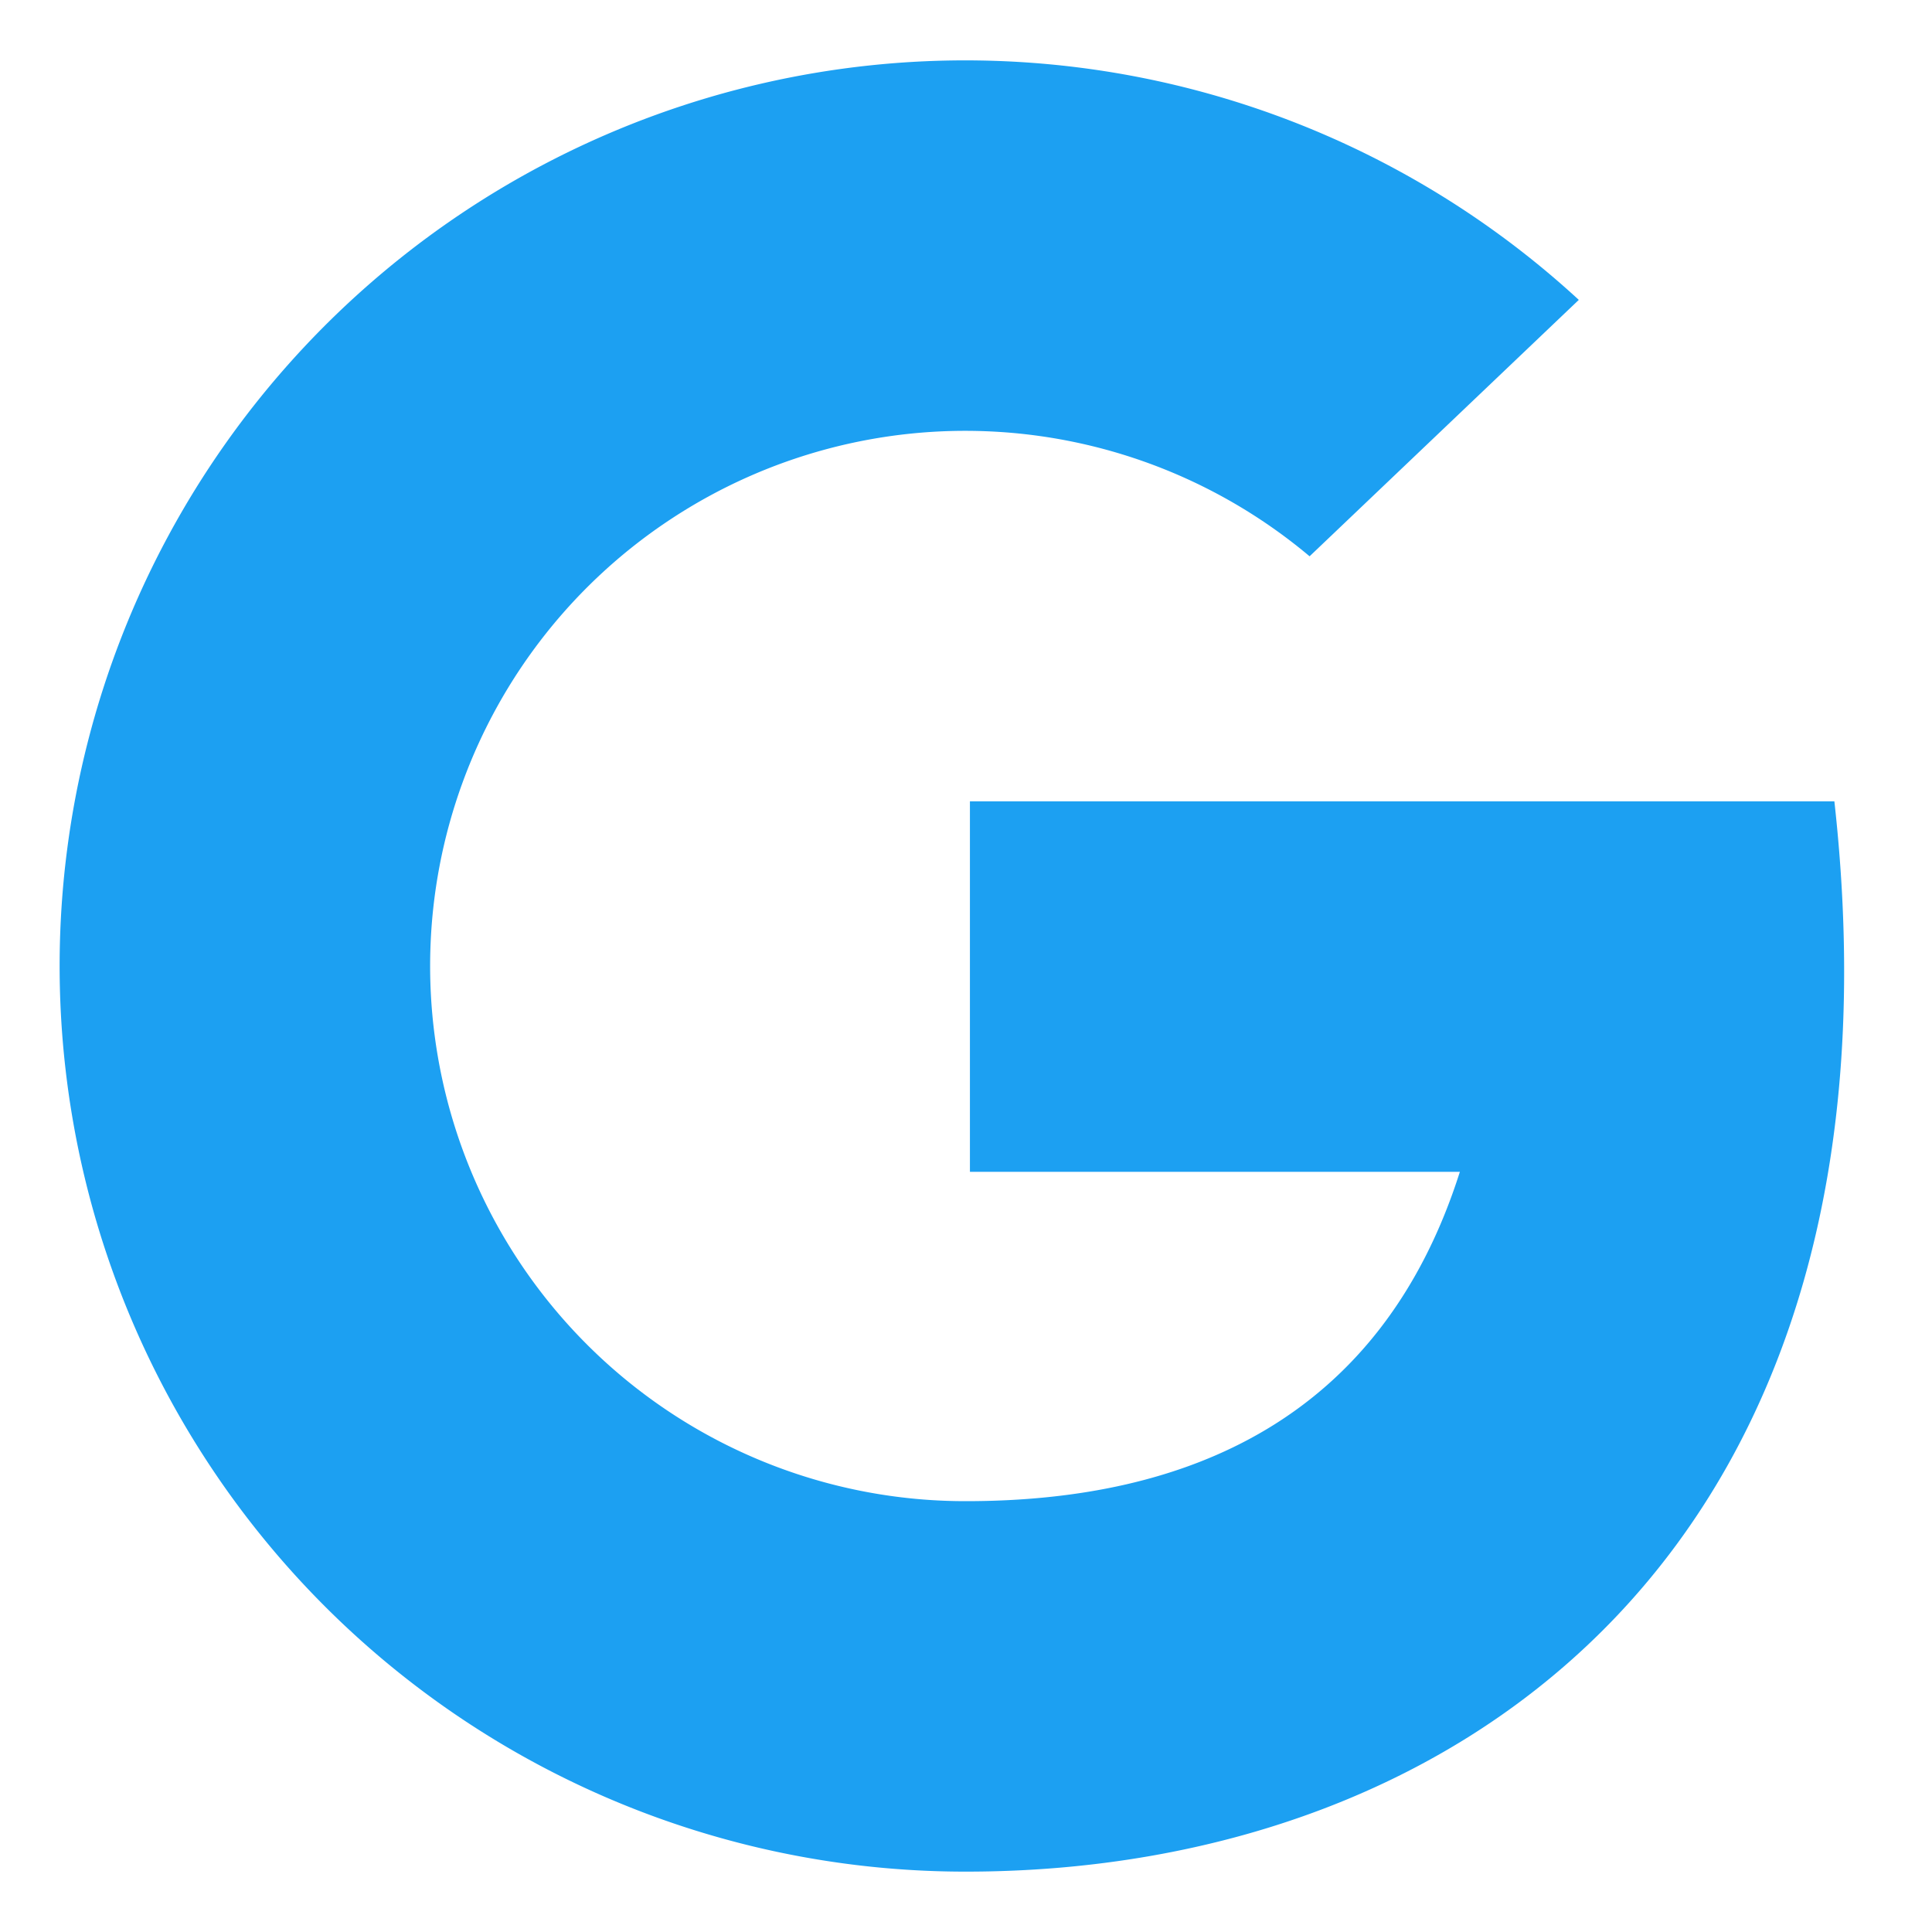
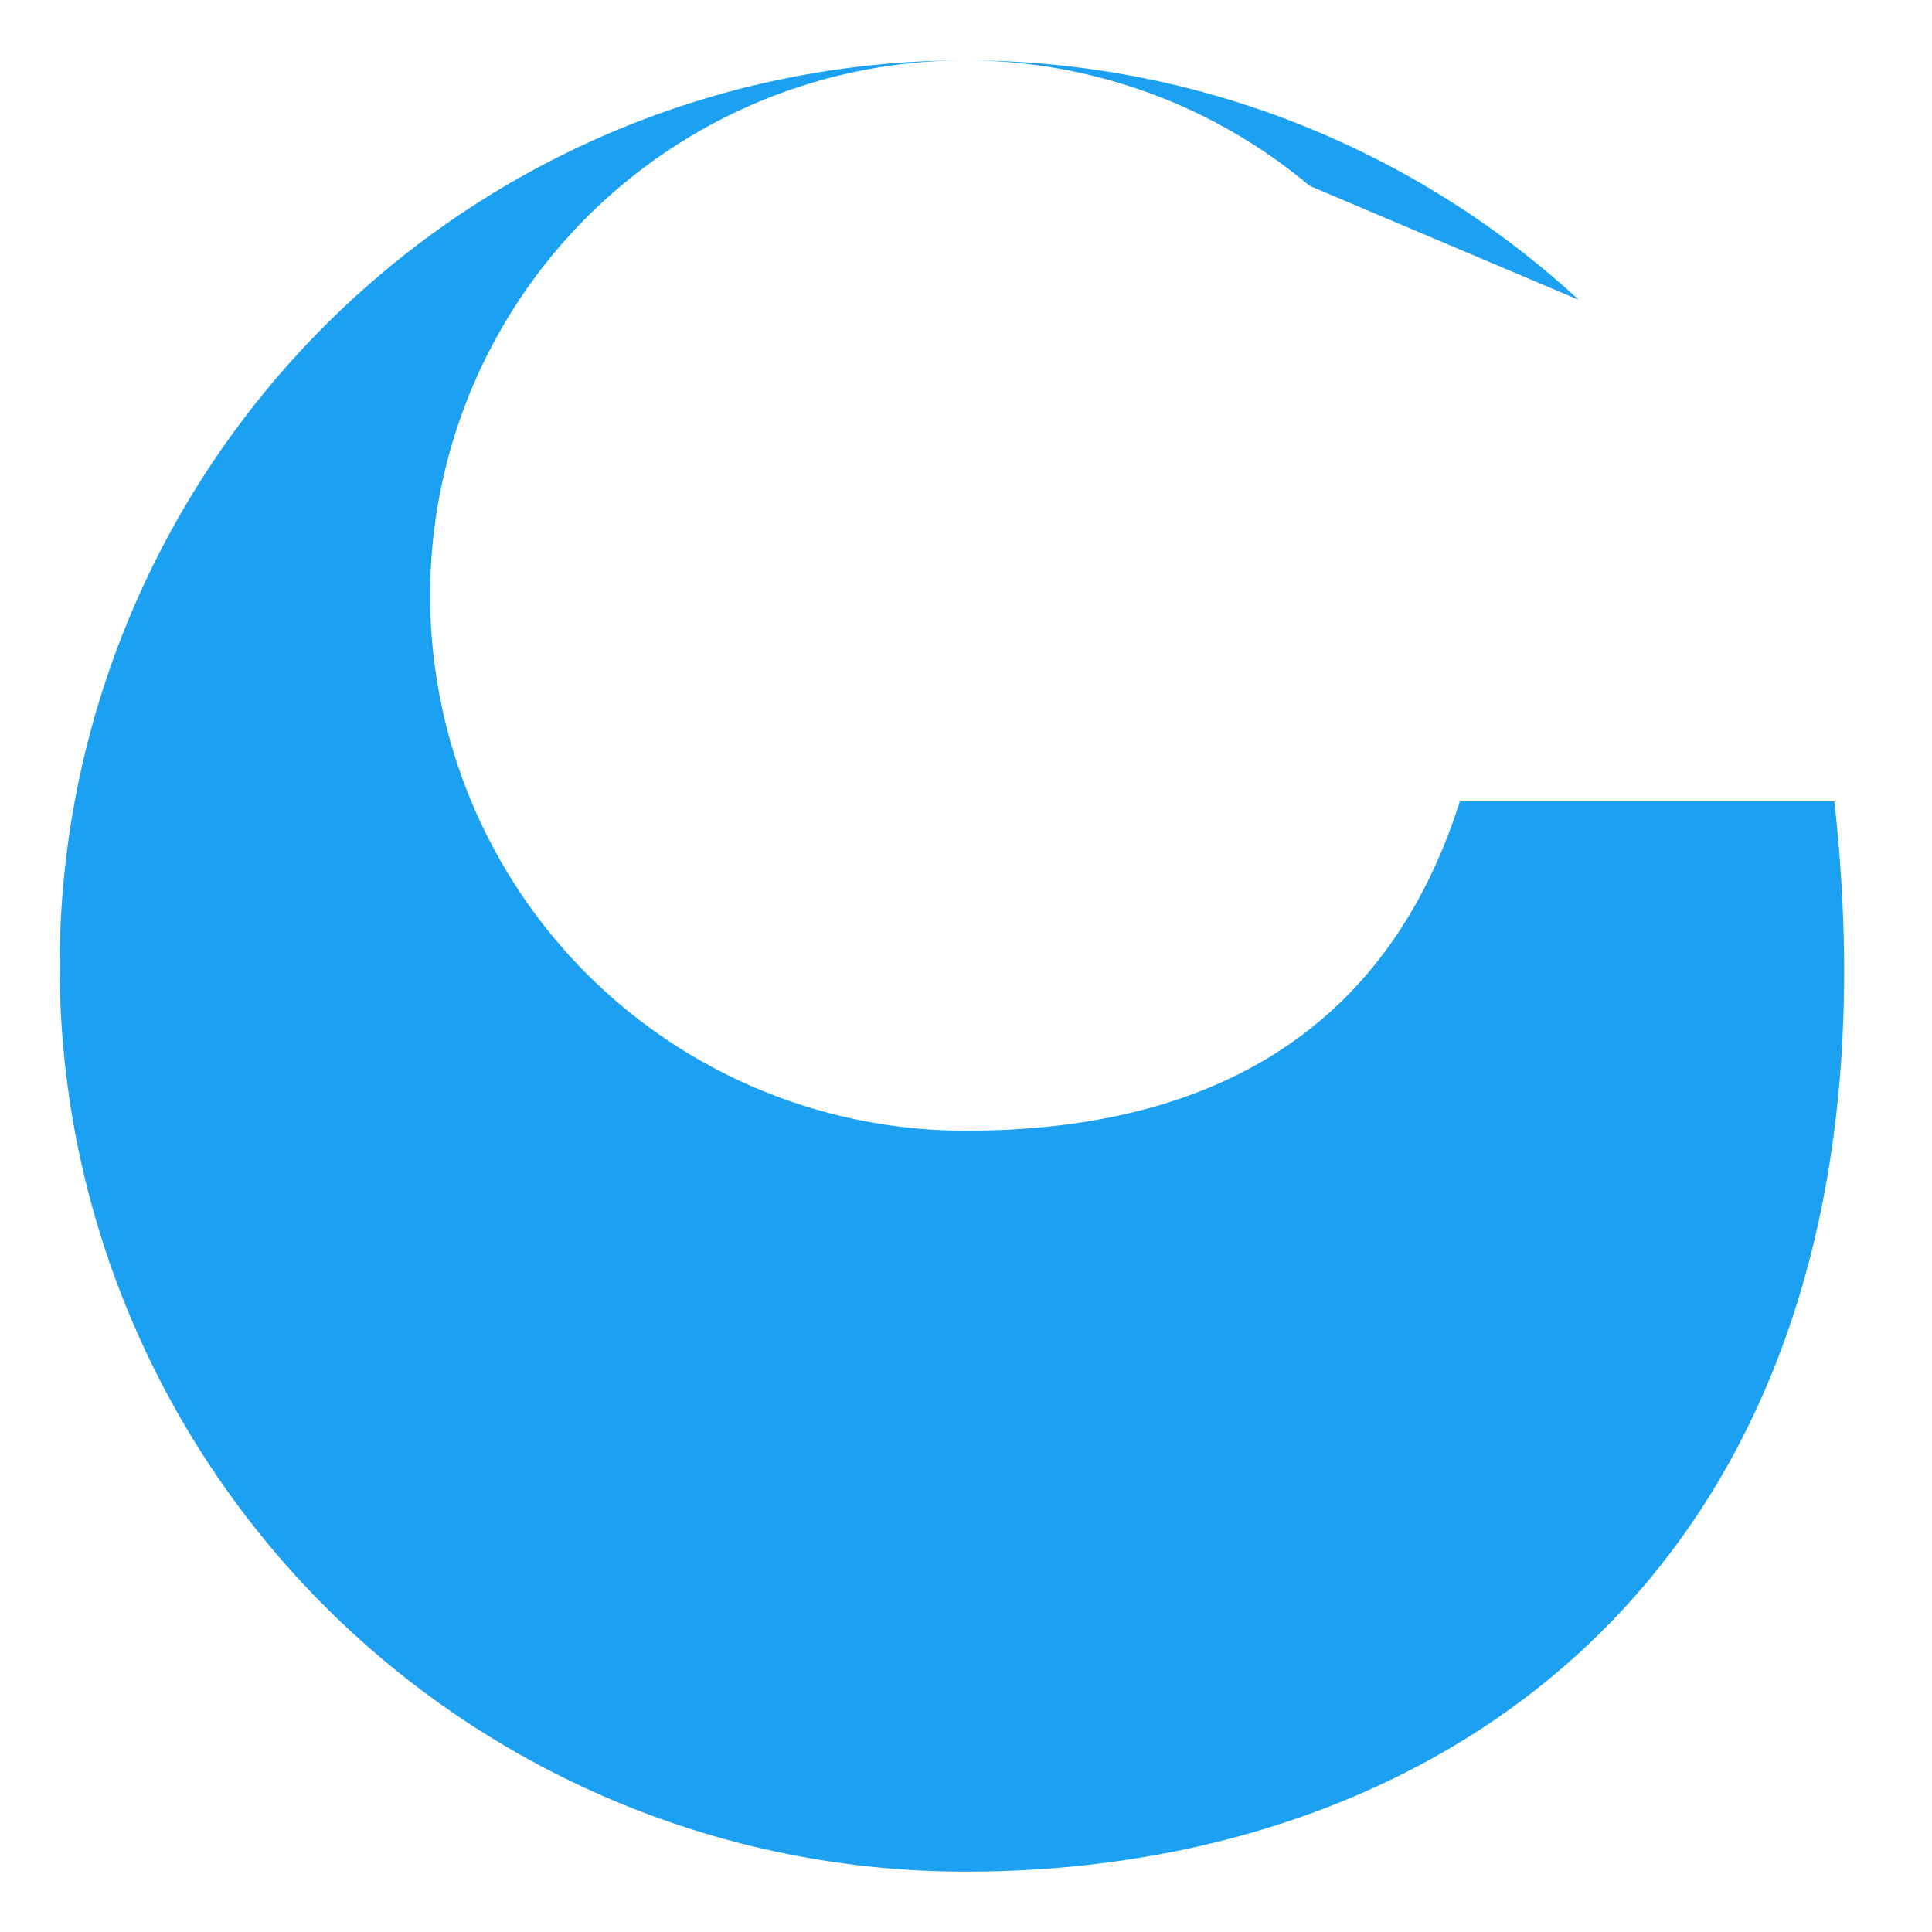
<svg xmlns="http://www.w3.org/2000/svg" x="0px" y="0px" width="32px" height="32px" viewBox="0 0 32 32">
-   <path d="M30.383,13.273H16.065v6.136H24.18c-1.3,4.091-4.5,5.455-8.18,5.455a8.864,8.864,0,1,1,5.691-15.65L26.15,4.967A15,15,0,1,0,16,31C24.271,31,31.747,25.545,30.383,13.273Z" fill="#1ca0f2" />
+   <path d="M30.383,13.273H16.065H24.18c-1.3,4.091-4.5,5.455-8.18,5.455a8.864,8.864,0,1,1,5.691-15.65L26.15,4.967A15,15,0,1,0,16,31C24.271,31,31.747,25.545,30.383,13.273Z" fill="#1ca0f2" />
</svg>